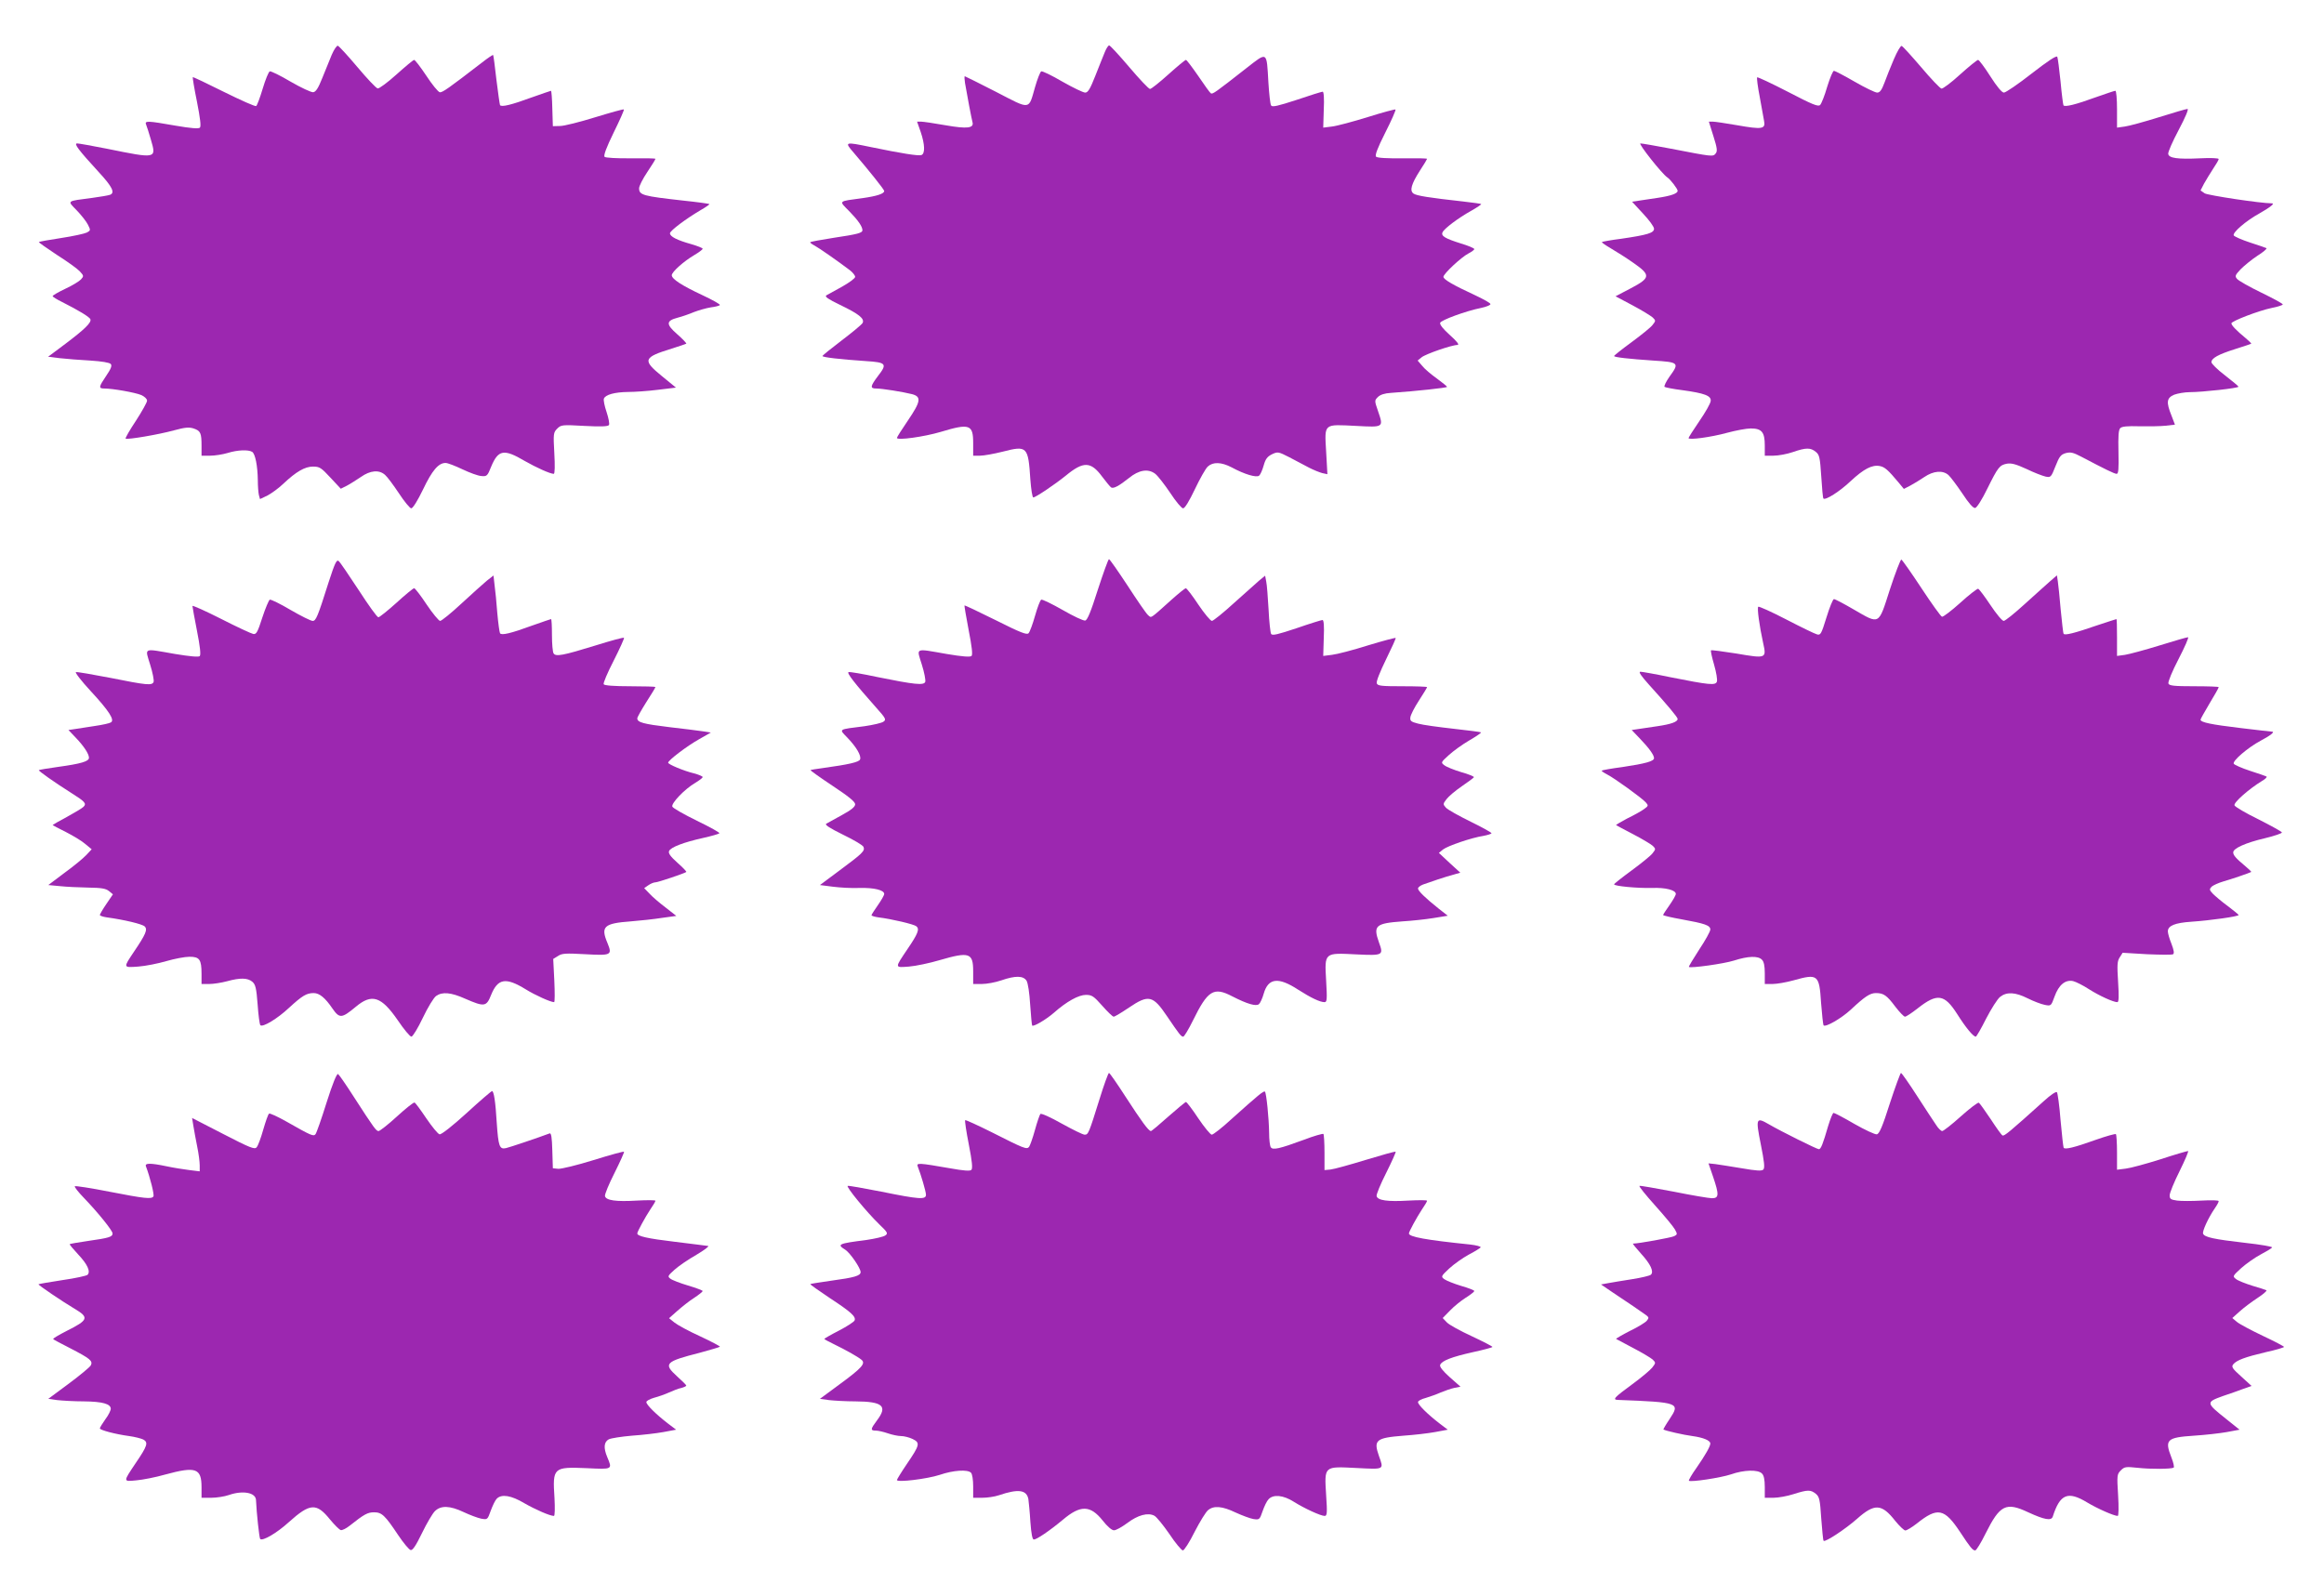
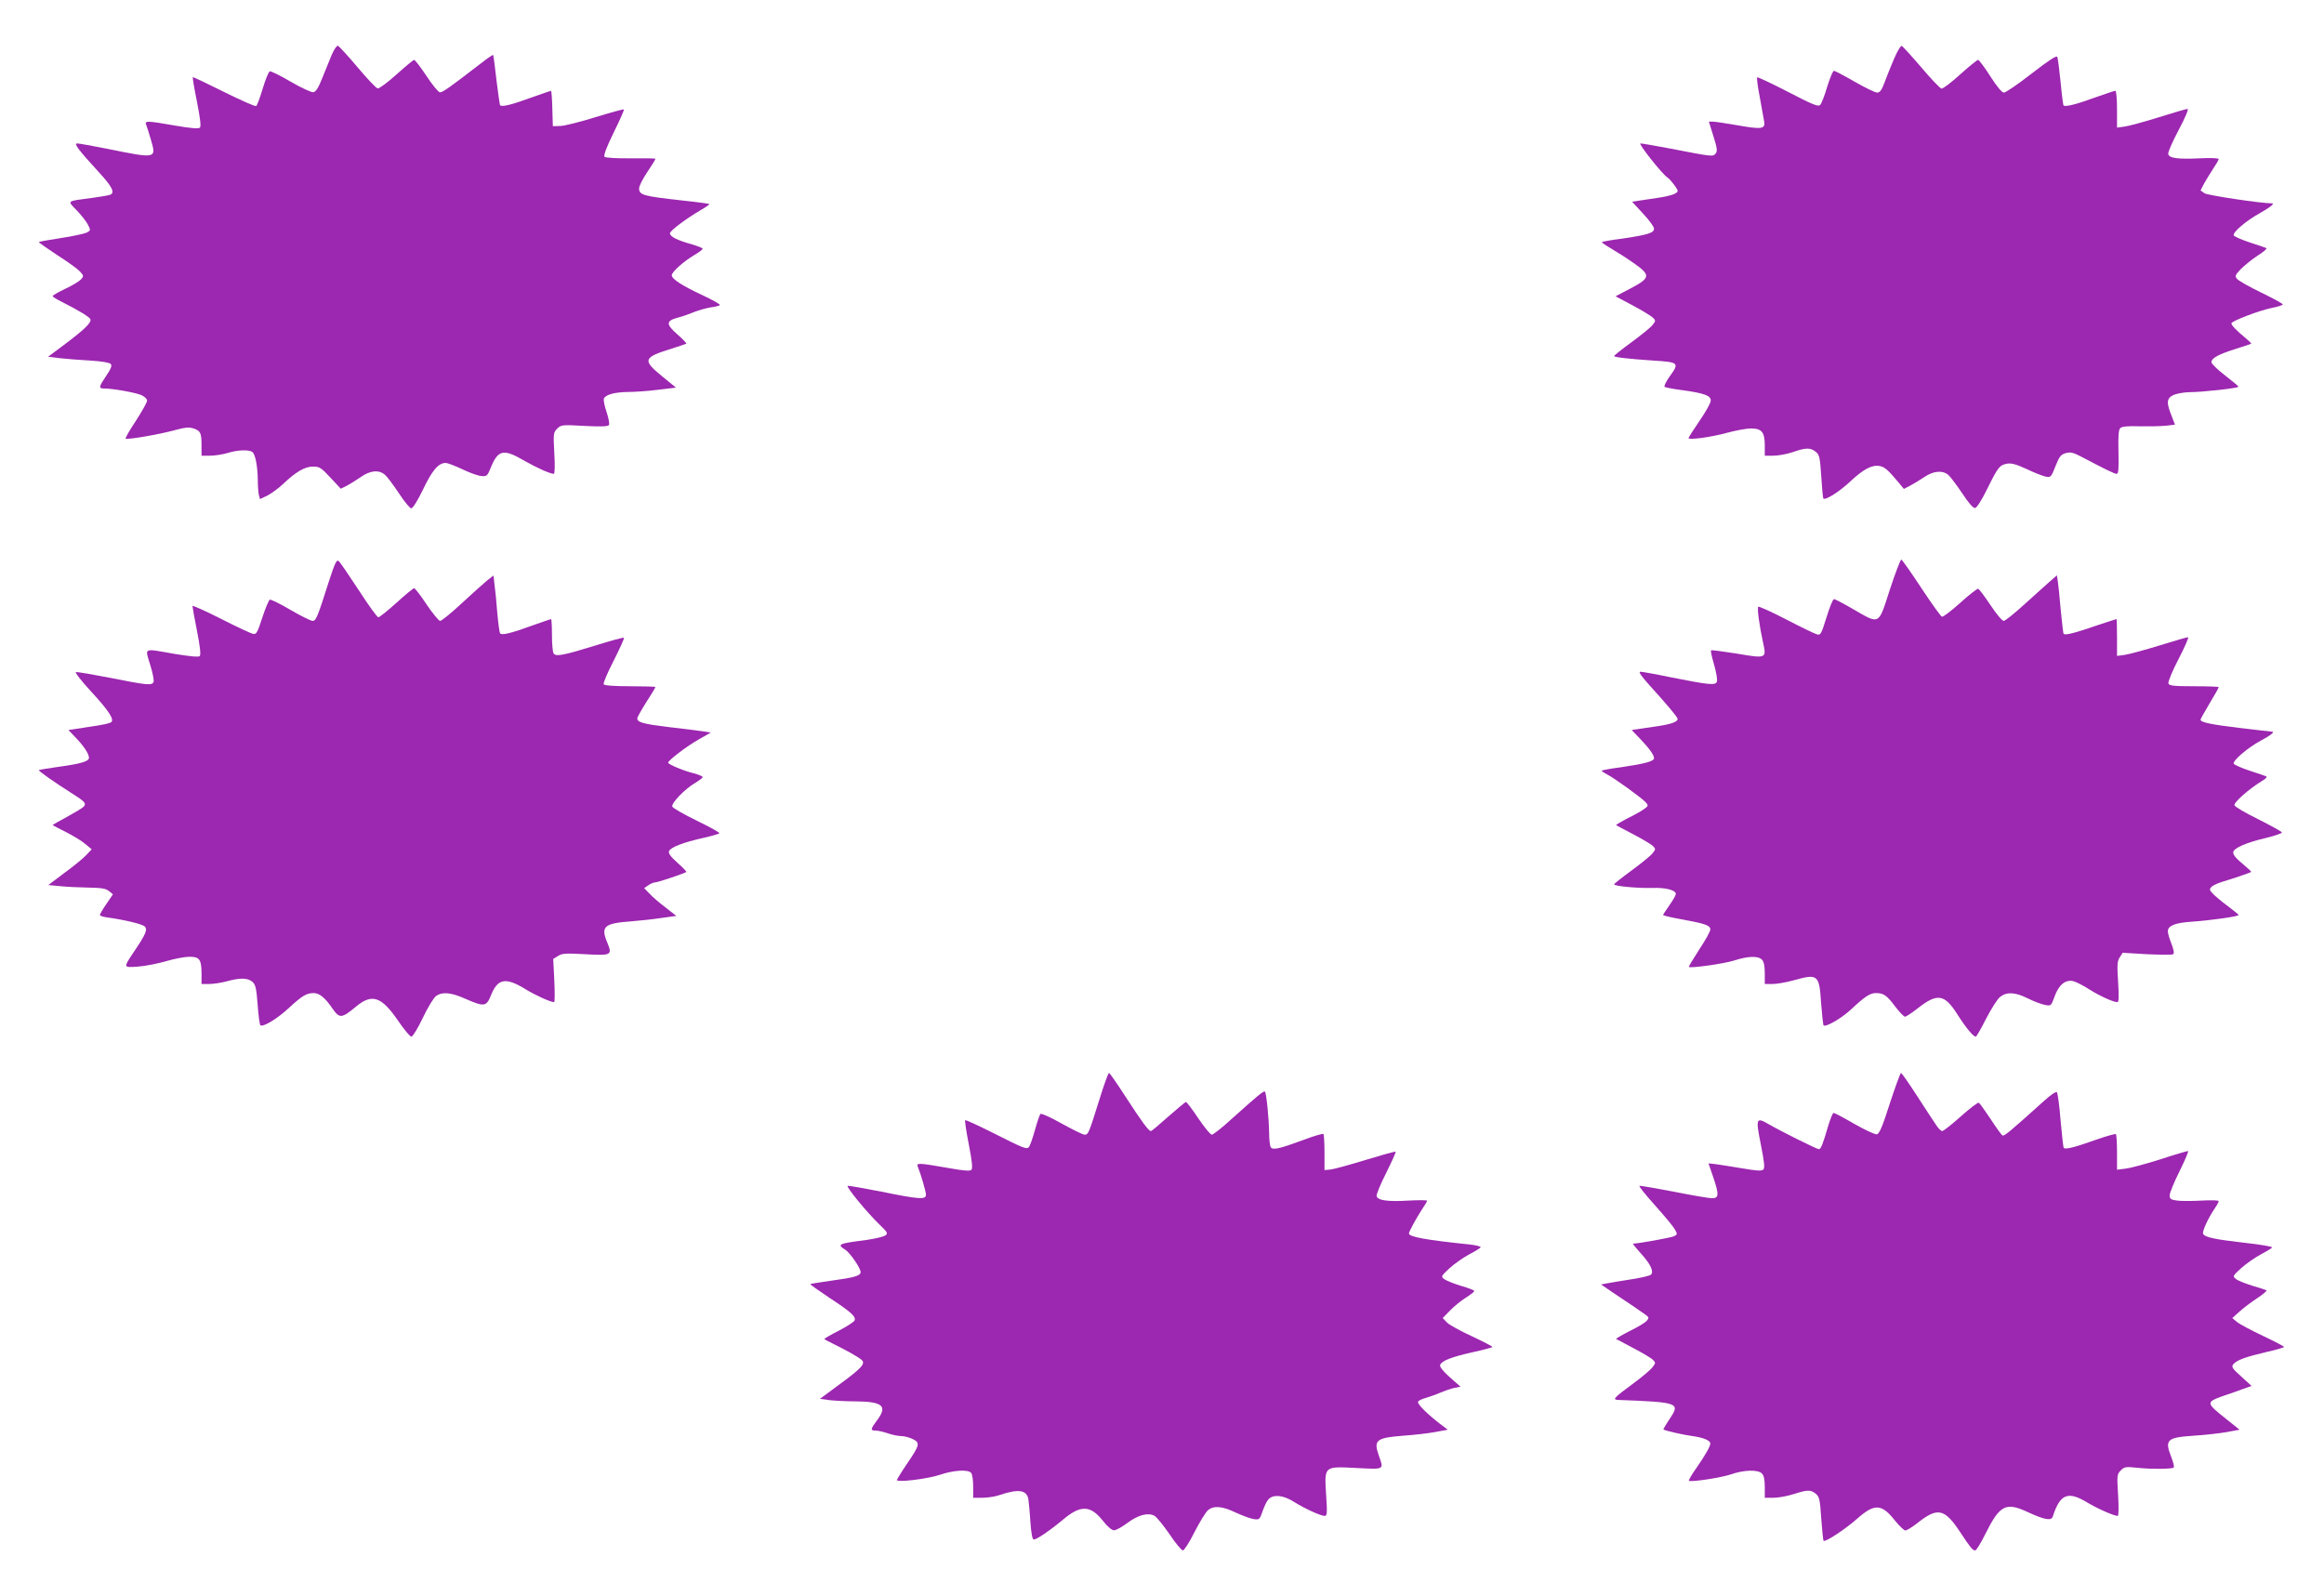
<svg xmlns="http://www.w3.org/2000/svg" version="1.0" width="1280pt" height="879pt" viewBox="0 0 1280 879" preserveAspectRatio="xMidYMid meet">
  <g transform="translate(0,879) scale(0.1,-0.1)" fill="#9c27b0" stroke="none">
    <path d="M1827 8488 c-12 -29 -35 -87 -52 -128 -22 -55 -35 -76 -50 -78 -11 -1 -67 25 -124 58 -57 34 -109 59 -115 57 -7 -3 -24 -45 -39 -95 -15 -50 -31 -93 -36 -96 -5 -4 -85 32 -178 78 -92 46 -170 83 -171 81 -2 -2 8 -63 23 -136 18 -92 23 -135 16 -142 -7 -7 -48 -4 -135 11 -154 27 -171 28 -161 5 4 -10 16 -47 26 -82 31 -106 32 -106 -243 -50 -81 16 -154 29 -163 29 -20 0 7 -36 119 -158 74 -80 91 -114 62 -125 -8 -3 -52 -11 -98 -17 -145 -19 -138 -14 -86 -68 25 -26 53 -61 62 -79 16 -31 15 -33 -6 -44 -12 -6 -75 -20 -141 -30 -66 -10 -121 -20 -123 -22 -2 -2 42 -33 98 -70 57 -36 114 -77 127 -91 23 -25 23 -27 7 -45 -9 -10 -48 -34 -87 -52 -38 -18 -69 -36 -69 -40 0 -4 24 -19 53 -33 89 -45 151 -82 155 -95 6 -18 -32 -55 -138 -135 l-95 -71 65 -8 c36 -4 111 -10 167 -13 63 -4 106 -11 113 -19 8 -9 1 -27 -25 -65 -42 -62 -43 -70 -10 -70 46 0 170 -22 203 -36 18 -8 32 -21 32 -31 0 -9 -28 -59 -61 -110 -34 -51 -60 -96 -57 -99 8 -7 181 22 268 46 59 16 81 18 106 10 39 -13 44 -25 44 -96 l0 -54 48 0 c26 0 69 7 96 15 55 17 114 19 135 6 17 -11 30 -78 31 -156 0 -33 3 -70 6 -82 l6 -22 42 20 c22 12 61 40 86 64 71 67 119 95 164 95 36 0 45 -6 96 -61 l57 -61 34 17 c19 10 53 32 77 48 51 36 100 41 133 11 12 -10 46 -56 76 -101 30 -46 61 -83 68 -83 9 0 36 44 65 104 50 105 85 146 124 146 12 0 53 -16 93 -35 40 -19 86 -36 104 -37 30 -3 34 0 54 51 39 94 70 100 185 32 63 -36 140 -71 160 -71 6 0 7 45 3 114 -6 107 -5 114 16 135 21 21 27 22 150 15 93 -5 130 -3 135 5 4 6 -2 38 -13 71 -11 32 -18 66 -15 74 8 22 59 36 133 37 36 0 110 5 165 12 l99 12 -77 63 c-109 89 -104 103 54 152 41 13 77 25 80 27 2 2 -20 26 -50 52 -63 55 -62 74 2 91 24 6 64 20 90 31 26 10 68 22 93 26 25 3 48 9 50 13 2 4 -42 29 -98 55 -111 52 -167 88 -167 109 0 18 66 77 124 111 25 15 46 30 46 35 0 4 -28 15 -62 25 -79 22 -118 42 -118 60 0 14 89 81 173 130 26 15 46 29 44 31 -2 2 -66 11 -143 19 -223 25 -244 30 -244 68 0 12 20 52 45 89 25 37 45 70 45 73 0 3 -61 4 -135 3 -79 -1 -140 3 -145 8 -7 7 10 52 50 134 33 67 59 125 56 127 -2 3 -73 -17 -158 -43 -84 -26 -171 -48 -193 -48 l-40 -1 -3 98 c-1 53 -5 97 -7 97 -2 0 -48 -16 -102 -35 -117 -43 -171 -56 -179 -44 -2 5 -11 68 -20 141 -8 72 -16 133 -18 135 -2 2 -30 -17 -62 -42 -183 -141 -218 -166 -232 -163 -9 2 -42 42 -74 91 -32 48 -62 87 -67 87 -5 0 -48 -36 -97 -80 -49 -44 -96 -79 -104 -77 -8 1 -58 54 -111 117 -53 63 -102 116 -108 118 -6 2 -21 -20 -34 -50z" />
-     <path d="M6085 8503 c-9 -21 -32 -80 -52 -130 -29 -74 -41 -93 -56 -93 -11 0 -67 27 -125 60 -58 34 -110 59 -117 57 -6 -3 -21 -41 -34 -86 -37 -129 -22 -127 -215 -27 -92 47 -170 86 -172 86 -3 0 -2 -17 1 -37 11 -65 36 -197 41 -215 10 -34 -28 -39 -148 -18 -62 11 -123 20 -135 20 l-22 0 20 -57 c23 -68 25 -119 4 -127 -16 -6 -110 9 -279 44 -145 30 -146 29 -94 -31 83 -97 168 -203 168 -211 0 -15 -40 -28 -117 -39 -140 -19 -134 -13 -76 -72 49 -50 73 -85 73 -105 0 -15 -25 -22 -159 -42 -68 -11 -126 -21 -128 -24 -3 -2 8 -11 24 -19 26 -14 133 -89 196 -137 15 -12 27 -28 27 -35 0 -8 -33 -32 -72 -54 -40 -22 -79 -44 -87 -48 -10 -7 11 -21 75 -52 104 -50 137 -76 125 -100 -5 -9 -57 -52 -115 -96 -58 -44 -106 -83 -106 -86 0 -7 93 -18 240 -28 112 -7 118 -15 65 -83 -42 -56 -44 -68 -9 -68 32 0 145 -18 197 -31 53 -14 49 -40 -23 -146 -33 -48 -60 -91 -60 -95 0 -15 150 6 241 33 159 48 179 41 179 -61 l0 -70 38 0 c20 0 76 10 124 22 136 35 141 29 153 -154 4 -54 11 -98 16 -98 13 0 121 73 179 120 97 80 138 79 200 -5 22 -29 44 -56 50 -60 13 -8 44 9 98 52 55 45 106 53 145 23 15 -12 52 -60 83 -106 30 -46 62 -84 70 -84 10 0 34 40 65 105 27 57 59 114 71 125 29 27 75 25 131 -4 72 -39 137 -58 152 -46 7 6 18 31 25 56 10 36 20 49 46 62 32 15 35 14 96 -17 35 -19 83 -44 108 -57 25 -13 58 -26 73 -30 l28 -6 -7 125 c-9 157 -16 150 166 141 151 -8 151 -9 120 81 -20 58 -20 59 -1 78 13 13 37 21 73 23 142 10 308 28 308 33 0 3 -26 24 -56 46 -31 22 -68 53 -81 70 l-25 29 22 18 c22 18 166 68 198 68 11 1 -4 20 -42 54 -37 33 -57 58 -54 68 6 15 141 65 226 82 29 6 52 16 51 21 0 6 -40 28 -87 50 -117 54 -172 86 -172 100 0 17 99 109 138 129 18 9 32 20 32 24 0 5 -34 19 -74 31 -86 27 -110 41 -101 61 8 20 86 79 158 119 32 18 57 35 55 37 -2 2 -46 8 -98 14 -190 21 -259 32 -275 44 -22 16 -12 52 36 127 22 33 39 62 39 64 0 3 -61 4 -135 3 -85 -1 -139 2 -146 9 -7 7 7 46 51 133 34 67 59 124 56 127 -2 2 -71 -16 -153 -42 -81 -25 -170 -49 -197 -52 l-48 -6 3 99 c3 62 0 99 -6 99 -5 0 -70 -20 -143 -45 -104 -34 -135 -41 -141 -31 -5 7 -11 64 -15 127 -10 174 -4 170 -122 78 -171 -134 -185 -144 -195 -138 -5 3 -36 46 -69 95 -34 49 -64 89 -68 89 -5 0 -48 -36 -97 -80 -49 -44 -94 -80 -101 -80 -7 0 -58 54 -114 120 -56 66 -106 120 -111 120 -5 0 -16 -17 -24 -37z" />
    <path d="M10431 8464 c-18 -42 -41 -100 -52 -130 -15 -40 -25 -54 -40 -54 -11 0 -67 27 -124 60 -57 33 -109 60 -114 60 -6 0 -22 -39 -37 -87 -14 -49 -32 -94 -39 -101 -10 -11 -41 1 -177 72 -91 47 -168 83 -170 80 -3 -2 3 -51 14 -107 10 -56 21 -116 24 -133 9 -45 -11 -48 -147 -24 -63 11 -124 20 -135 20 l-22 0 25 -80 c21 -66 23 -83 12 -96 -14 -18 -19 -17 -246 27 -84 16 -159 29 -168 29 -14 0 120 -169 148 -187 16 -10 57 -63 57 -74 0 -15 -37 -28 -111 -39 -41 -6 -89 -13 -107 -16 l-33 -5 60 -65 c34 -36 61 -73 61 -84 0 -23 -36 -34 -180 -55 -56 -7 -104 -16 -107 -18 -2 -3 20 -18 49 -35 29 -17 85 -52 123 -79 98 -68 97 -83 -13 -141 l-84 -44 94 -50 c51 -27 101 -58 111 -67 17 -17 17 -18 -2 -42 -10 -13 -62 -55 -115 -94 -52 -38 -96 -73 -96 -76 0 -7 82 -16 215 -25 143 -9 146 -12 90 -89 -19 -27 -31 -52 -27 -56 4 -3 48 -12 97 -18 124 -17 161 -31 157 -60 -1 -13 -29 -62 -62 -110 -33 -48 -60 -91 -60 -94 0 -12 125 5 212 29 48 13 107 24 131 24 60 0 77 -20 77 -93 l0 -57 48 0 c27 0 75 9 107 20 72 25 97 25 126 1 20 -16 23 -30 30 -135 4 -65 9 -120 12 -122 11 -11 90 39 150 96 72 67 118 91 160 83 27 -5 45 -20 105 -92 l28 -34 35 18 c19 10 53 31 77 47 51 35 103 39 134 11 11 -10 45 -55 76 -101 36 -55 60 -82 71 -80 9 2 38 47 66 105 60 121 68 131 109 139 25 4 50 -3 107 -29 41 -20 88 -38 105 -42 29 -6 31 -4 55 57 21 53 29 64 56 72 27 7 41 4 85 -19 133 -70 184 -95 196 -95 10 0 12 27 10 119 -2 89 0 123 10 133 9 9 39 12 105 10 51 -1 115 0 144 3 l52 6 -19 50 c-30 74 -27 97 15 115 19 7 58 14 87 14 66 0 268 22 267 30 0 3 -34 31 -75 63 -41 31 -74 64 -74 72 0 22 38 43 130 72 47 15 87 28 89 30 2 1 -12 15 -30 30 -51 42 -79 71 -79 82 0 12 150 70 223 85 32 6 59 15 60 19 1 4 -52 33 -118 65 -66 32 -126 66 -134 76 -13 15 -10 21 20 53 19 19 60 53 92 74 32 20 54 39 50 42 -4 2 -45 17 -90 31 -46 15 -86 33 -90 39 -9 15 67 81 144 123 59 34 84 54 66 54 -62 0 -352 44 -370 55 l-23 16 19 37 c11 20 34 57 50 82 17 25 31 49 31 54 0 5 -45 7 -102 4 -125 -6 -172 1 -176 24 -2 10 24 69 58 133 37 70 56 115 48 115 -7 0 -78 -21 -158 -46 -80 -25 -164 -48 -187 -51 l-43 -6 0 102 c0 55 -4 101 -9 101 -5 0 -52 -16 -106 -35 -112 -41 -173 -56 -180 -45 -2 4 -10 63 -16 131 -7 68 -15 130 -18 136 -4 9 -52 -23 -141 -92 -74 -58 -143 -105 -153 -105 -11 0 -38 32 -75 90 -31 49 -62 90 -67 90 -6 0 -50 -36 -99 -80 -49 -45 -96 -80 -103 -78 -8 2 -58 54 -111 117 -54 63 -102 116 -108 118 -6 2 -25 -31 -43 -73z" />
    <path d="M1810 5583 c-61 -193 -70 -213 -88 -213 -10 0 -64 27 -121 60 -57 34 -109 59 -115 57 -5 -2 -24 -46 -41 -98 -26 -81 -33 -94 -50 -91 -11 2 -91 39 -177 83 -87 44 -158 76 -158 71 0 -4 11 -66 25 -137 17 -86 22 -132 15 -139 -6 -6 -52 -2 -137 12 -178 31 -165 37 -136 -59 14 -44 22 -87 19 -95 -8 -21 -38 -18 -237 22 -99 19 -185 34 -191 32 -6 -2 30 -49 81 -104 101 -109 134 -160 112 -173 -7 -5 -48 -14 -90 -20 -42 -6 -91 -14 -110 -17 l-34 -5 40 -42 c46 -48 73 -90 73 -111 0 -20 -45 -33 -169 -50 -57 -8 -105 -16 -107 -18 -4 -4 89 -69 179 -126 75 -47 85 -58 67 -76 -8 -8 -50 -33 -92 -56 -43 -23 -78 -43 -78 -44 0 -2 33 -19 73 -39 39 -20 88 -49 107 -66 l35 -29 -30 -32 c-16 -17 -70 -62 -120 -98 l-89 -67 64 -6 c36 -4 106 -7 156 -8 72 -1 97 -5 114 -19 l22 -18 -36 -53 c-20 -29 -36 -57 -36 -61 0 -4 17 -10 38 -13 96 -13 196 -37 209 -50 17 -17 6 -43 -59 -139 -60 -90 -61 -88 24 -82 40 3 110 17 154 30 45 13 102 24 128 24 55 0 66 -15 66 -94 l0 -56 43 0 c23 0 67 7 97 15 73 20 113 19 139 -2 18 -15 23 -34 30 -126 4 -59 11 -110 15 -114 13 -13 94 36 157 95 74 68 97 82 137 82 31 0 63 -26 103 -85 39 -56 51 -55 128 9 89 75 141 58 232 -74 33 -49 67 -90 75 -90 7 0 36 47 63 104 27 57 60 111 73 120 34 24 82 20 160 -15 106 -46 117 -45 143 21 37 91 81 98 190 31 53 -33 138 -71 157 -71 4 0 4 53 1 119 l-6 119 26 16 c22 15 42 16 151 10 143 -8 149 -5 122 61 -39 92 -20 109 129 120 50 4 126 12 170 19 l80 11 -60 47 c-33 25 -73 59 -88 76 l-29 30 23 16 c13 9 30 16 39 16 14 0 159 49 170 57 2 2 -19 25 -49 51 -38 34 -51 52 -46 64 8 21 81 49 190 73 44 10 83 21 87 25 5 3 -51 34 -123 69 -72 35 -133 70 -136 78 -7 18 67 96 125 130 23 14 42 28 42 33 0 4 -21 13 -47 20 -58 14 -143 50 -143 59 0 13 104 92 170 129 l65 37 -45 7 c-25 4 -108 14 -185 23 -141 17 -175 26 -175 48 0 7 23 47 50 90 28 43 50 80 50 83 0 2 -63 4 -139 4 -87 0 -142 4 -146 11 -4 5 21 64 55 130 34 67 59 123 57 126 -3 3 -73 -16 -156 -42 -181 -56 -220 -63 -232 -44 -5 8 -9 53 -9 102 0 48 -2 87 -5 87 -2 0 -48 -16 -102 -35 -120 -44 -171 -56 -179 -43 -3 5 -10 55 -15 111 -4 56 -11 126 -15 154 l-6 53 -37 -29 c-20 -17 -83 -73 -139 -125 -57 -53 -110 -96 -118 -96 -7 0 -41 41 -74 90 -33 50 -64 90 -69 90 -5 0 -49 -36 -97 -80 -49 -44 -94 -80 -100 -80 -7 0 -55 67 -108 149 -54 82 -103 155 -111 161 -11 9 -21 -12 -55 -117z" />
-     <path d="M6047 5543 c-39 -123 -58 -169 -70 -171 -10 -2 -65 24 -124 58 -58 33 -111 59 -118 57 -6 -3 -21 -42 -34 -88 -13 -46 -29 -90 -36 -97 -9 -10 -44 3 -181 72 -93 46 -170 83 -172 81 -1 -1 9 -62 23 -135 18 -92 23 -136 16 -143 -7 -7 -50 -4 -138 11 -178 31 -165 36 -136 -58 14 -44 22 -87 19 -96 -8 -20 -58 -15 -265 27 -79 17 -150 29 -157 27 -13 -3 34 -63 153 -197 52 -58 55 -65 39 -76 -9 -7 -56 -18 -104 -25 -149 -19 -142 -14 -95 -63 50 -52 78 -100 70 -120 -5 -15 -64 -28 -201 -47 -37 -5 -70 -10 -72 -12 -1 -2 53 -41 121 -86 89 -59 125 -88 125 -102 0 -14 -21 -31 -72 -59 -40 -22 -79 -44 -87 -48 -10 -6 18 -24 93 -61 58 -28 109 -58 112 -67 9 -22 -6 -36 -130 -128 l-110 -82 70 -9 c38 -5 105 -9 149 -7 80 2 135 -12 135 -33 0 -7 -16 -35 -35 -62 -19 -27 -35 -52 -35 -55 0 -4 17 -9 38 -12 74 -9 196 -38 209 -49 19 -15 9 -41 -49 -126 -71 -106 -72 -102 9 -96 37 3 113 19 167 35 165 48 186 41 186 -61 l0 -70 48 0 c27 0 75 9 107 20 78 27 121 26 139 -2 8 -14 16 -67 20 -133 4 -60 9 -111 11 -114 8 -7 75 32 119 70 71 63 137 99 177 99 33 0 43 -7 90 -60 29 -33 57 -60 63 -60 6 0 44 23 84 50 108 73 132 68 210 -48 68 -100 77 -112 89 -112 5 0 29 39 53 88 82 167 114 188 217 134 84 -43 131 -56 147 -43 7 6 19 32 26 57 25 88 81 94 191 22 69 -44 119 -68 144 -68 14 0 15 14 9 119 -9 156 -11 153 168 144 146 -7 149 -5 123 66 -33 93 -19 105 130 116 50 3 126 11 169 18 l80 13 -50 39 c-74 59 -114 98 -114 111 0 6 12 16 28 22 41 15 122 42 166 54 l39 11 -59 54 -59 55 23 19 c26 20 157 65 223 75 21 4 41 10 44 14 2 3 -49 32 -115 64 -65 32 -126 66 -136 77 -17 19 -17 21 3 47 11 15 49 47 84 71 35 24 65 46 67 50 1 4 -30 17 -70 28 -40 12 -82 29 -93 38 -20 15 -19 16 25 56 24 22 75 59 113 81 38 22 67 42 64 44 -2 2 -70 11 -152 20 -81 9 -169 21 -194 28 -39 10 -46 15 -43 35 1 12 22 54 47 92 25 38 45 72 45 74 0 3 -61 5 -135 5 -116 0 -137 2 -142 16 -4 10 17 62 51 132 31 63 55 116 53 118 -2 2 -71 -16 -153 -41 -82 -26 -171 -49 -198 -52 l-48 -6 3 99 c3 65 0 99 -7 99 -5 0 -70 -20 -142 -45 -105 -35 -134 -42 -141 -32 -4 7 -11 68 -14 135 -4 67 -9 137 -13 154 l-6 32 -33 -27 c-17 -15 -80 -71 -139 -124 -59 -54 -114 -98 -121 -98 -8 0 -42 41 -75 90 -33 50 -64 90 -69 90 -4 0 -39 -28 -77 -62 -125 -112 -111 -103 -132 -85 -10 9 -60 82 -112 162 -52 79 -98 145 -102 145 -4 0 -31 -75 -61 -167z" />
    <path d="M10409 5543 c-64 -199 -54 -194 -201 -109 -53 31 -101 56 -107 56 -6 0 -24 -45 -41 -100 -29 -94 -33 -100 -53 -94 -12 3 -88 40 -169 82 -81 42 -150 73 -154 70 -7 -8 6 -104 27 -200 19 -85 17 -86 -146 -58 -75 12 -138 20 -141 18 -3 -3 5 -39 17 -80 12 -42 19 -83 15 -93 -8 -21 -41 -18 -257 25 -81 17 -155 30 -164 30 -12 0 3 -22 46 -70 106 -117 159 -181 159 -190 0 -16 -36 -29 -111 -40 -41 -6 -89 -13 -108 -16 l-34 -5 45 -47 c51 -53 78 -91 78 -108 0 -17 -47 -30 -174 -49 -61 -8 -112 -17 -114 -20 -2 -2 11 -11 30 -21 41 -21 189 -128 212 -153 16 -18 16 -20 -11 -39 -15 -11 -57 -34 -92 -51 -34 -18 -61 -34 -60 -36 2 -2 45 -24 94 -50 50 -26 98 -55 108 -64 17 -17 17 -18 -2 -42 -10 -13 -62 -55 -115 -94 -52 -38 -96 -73 -96 -76 0 -10 129 -22 209 -20 75 3 131 -12 131 -33 0 -7 -16 -35 -35 -62 -19 -27 -35 -51 -35 -54 0 -3 46 -14 103 -24 127 -23 157 -33 157 -56 0 -10 -27 -59 -61 -110 -33 -51 -59 -94 -57 -96 9 -8 191 17 248 35 78 25 133 27 154 5 11 -10 16 -34 16 -75 l0 -59 43 0 c23 0 75 9 115 20 135 38 142 32 152 -124 5 -65 11 -120 14 -124 12 -11 98 39 149 86 79 74 107 92 139 92 42 0 60 -12 107 -75 23 -30 47 -55 53 -55 7 0 37 20 69 45 109 86 148 80 219 -31 46 -73 88 -124 102 -124 4 0 30 45 57 99 28 54 62 108 77 120 37 29 84 26 152 -8 32 -16 74 -32 94 -36 35 -7 35 -6 54 46 23 64 59 94 102 85 16 -4 56 -24 88 -45 57 -36 133 -71 156 -71 8 0 9 31 4 111 -6 94 -5 115 9 136 l16 25 134 -8 c73 -3 138 -4 144 0 7 5 4 23 -9 57 -11 27 -20 58 -20 69 0 31 39 47 130 53 103 7 260 29 260 37 -1 3 -28 25 -61 50 -33 24 -69 55 -81 67 -20 21 -20 25 -7 39 9 8 38 21 65 29 43 12 142 46 153 52 2 1 -12 15 -30 30 -54 45 -69 62 -69 78 0 22 68 53 175 78 53 13 95 27 93 32 -2 5 -60 37 -129 72 -70 34 -129 69 -132 77 -6 15 79 90 151 134 19 11 30 22 25 25 -4 2 -45 17 -90 31 -46 15 -86 33 -90 39 -9 15 77 89 148 127 55 29 81 50 62 50 -4 0 -83 9 -174 20 -159 19 -219 31 -219 46 0 4 23 44 50 90 28 46 50 85 50 89 0 3 -61 5 -135 5 -113 0 -137 3 -142 15 -3 9 21 68 56 135 34 66 58 120 52 120 -6 0 -76 -20 -156 -45 -81 -25 -166 -48 -191 -52 l-44 -6 0 102 c0 55 -1 101 -3 101 -2 0 -50 -16 -108 -35 -121 -42 -177 -56 -183 -46 -3 3 -9 63 -16 131 -6 69 -13 140 -16 158 l-5 33 -38 -33 c-21 -18 -83 -75 -139 -125 -56 -51 -108 -93 -116 -93 -9 0 -41 39 -73 87 -32 48 -62 88 -68 90 -5 1 -50 -33 -99 -78 -49 -44 -94 -78 -100 -76 -6 1 -57 72 -113 157 -56 85 -106 156 -111 158 -4 1 -33 -73 -63 -165z" />
-     <path d="M1799 2718 c-28 -90 -56 -169 -61 -175 -11 -14 -23 -9 -160 69 -48 27 -91 47 -96 44 -5 -3 -19 -43 -32 -88 -13 -46 -29 -90 -37 -98 -11 -12 -35 -3 -184 74 l-171 88 7 -43 c4 -24 13 -75 21 -114 8 -38 14 -85 14 -104 l0 -33 -57 7 c-32 4 -89 13 -126 21 -91 19 -121 18 -113 -1 22 -58 47 -156 41 -165 -10 -16 -48 -12 -243 26 -101 20 -186 33 -190 30 -3 -4 19 -32 50 -64 76 -79 158 -180 158 -196 0 -19 -20 -25 -133 -41 -55 -8 -101 -16 -103 -18 -2 -2 19 -27 46 -56 52 -55 70 -95 52 -113 -5 -5 -67 -19 -138 -29 -71 -11 -130 -21 -132 -23 -3 -4 132 -95 199 -135 81 -48 76 -62 -44 -122 -43 -22 -77 -42 -74 -45 2 -3 44 -25 93 -50 110 -57 127 -70 114 -95 -6 -10 -60 -55 -122 -101 l-112 -83 49 -7 c28 -3 94 -7 147 -7 103 -1 148 -14 148 -41 0 -9 -13 -36 -30 -58 -16 -23 -30 -45 -30 -50 0 -9 86 -32 161 -42 30 -4 65 -13 78 -19 29 -16 23 -35 -41 -129 -71 -106 -71 -103 3 -96 35 3 107 17 159 32 169 46 200 35 200 -70 l0 -58 54 0 c29 0 73 7 96 15 77 27 149 14 150 -28 3 -70 18 -208 23 -214 13 -13 91 32 158 93 117 105 152 107 227 14 25 -30 51 -56 59 -58 8 -2 30 9 50 25 78 62 98 73 133 73 43 0 60 -16 134 -127 29 -43 59 -79 68 -81 11 -2 29 25 62 93 26 54 58 108 71 121 33 33 83 31 159 -5 34 -16 77 -32 96 -36 35 -6 35 -6 53 44 10 27 24 57 33 66 27 27 80 18 152 -25 61 -35 141 -70 163 -70 5 0 6 44 3 99 -11 168 -7 172 179 164 142 -7 140 -7 112 60 -22 52 -19 84 8 99 12 6 69 15 127 20 58 4 136 13 174 20 l70 13 -45 34 c-66 51 -119 103 -119 118 0 7 19 17 43 24 23 6 60 19 82 29 22 10 52 22 68 25 15 4 27 10 27 13 0 3 -23 26 -51 51 -77 70 -66 81 126 130 58 16 107 30 110 33 3 2 -46 28 -108 57 -62 28 -126 63 -142 76 l-30 24 45 40 c25 22 66 55 93 72 26 17 47 34 47 38 0 3 -36 17 -80 30 -44 13 -88 30 -98 38 -16 12 -14 16 23 49 22 20 76 57 120 82 44 26 73 48 65 49 -8 1 -91 12 -183 23 -152 18 -207 31 -207 46 0 10 44 90 71 131 16 23 29 45 29 49 0 4 -46 4 -102 1 -116 -7 -171 1 -176 25 -2 9 22 67 53 128 31 62 54 114 52 116 -2 3 -78 -18 -168 -46 -90 -28 -177 -49 -194 -48 l-30 3 -3 98 c-2 72 -6 98 -15 94 -61 -23 -218 -76 -240 -81 -36 -8 -42 9 -51 139 -7 118 -16 175 -26 175 -4 0 -67 -54 -140 -121 -78 -71 -139 -119 -149 -117 -9 2 -41 41 -73 88 -31 46 -60 86 -65 87 -5 2 -49 -33 -97 -77 -48 -44 -94 -80 -101 -80 -13 0 -23 13 -138 191 -41 64 -79 119 -85 123 -7 4 -30 -52 -63 -156z" />
    <path d="M6055 2733 c-58 -186 -61 -193 -81 -193 -10 0 -66 28 -126 61 -62 35 -113 58 -118 53 -4 -5 -18 -45 -30 -89 -12 -44 -27 -85 -32 -92 -13 -16 -29 -9 -205 80 -78 39 -144 69 -147 67 -3 -3 6 -63 20 -134 18 -92 22 -132 14 -140 -7 -7 -41 -5 -118 9 -173 30 -186 31 -177 9 17 -43 45 -137 45 -155 0 -28 -38 -25 -245 17 -97 19 -181 34 -186 32 -11 -4 104 -144 174 -212 46 -44 49 -50 33 -61 -9 -7 -56 -18 -104 -25 -157 -20 -164 -24 -116 -54 27 -18 84 -101 84 -123 0 -20 -34 -30 -160 -47 -62 -9 -115 -17 -117 -19 -2 -2 46 -36 106 -76 119 -78 146 -103 138 -124 -3 -8 -42 -33 -86 -56 -45 -23 -81 -44 -81 -46 0 -2 24 -15 53 -29 64 -31 132 -69 152 -86 24 -20 2 -45 -118 -133 l-111 -82 50 -7 c27 -3 93 -7 146 -7 151 -1 178 -26 118 -105 -36 -48 -37 -56 -6 -56 13 0 43 -7 66 -15 23 -8 56 -15 72 -15 17 0 45 -7 64 -16 43 -21 41 -32 -32 -139 -30 -44 -54 -84 -54 -87 0 -15 168 6 235 28 76 26 154 31 173 12 7 -7 12 -39 12 -75 l0 -63 50 0 c27 0 69 6 92 14 106 36 152 30 162 -21 2 -16 8 -72 11 -125 5 -67 11 -98 19 -98 16 0 88 49 160 109 97 82 151 81 219 -4 25 -32 50 -54 62 -54 11 -1 44 18 74 40 58 44 114 59 149 40 12 -6 49 -52 83 -101 33 -50 67 -90 74 -90 7 0 37 46 65 103 29 56 62 110 74 119 31 26 78 22 151 -13 35 -16 80 -33 98 -36 33 -5 35 -4 51 43 9 26 23 56 33 66 26 28 81 23 139 -14 57 -36 148 -78 170 -78 13 0 15 15 8 115 -10 162 -13 158 168 149 155 -8 150 -10 123 66 -31 88 -17 100 135 112 58 4 136 13 174 20 l70 13 -45 34 c-66 51 -119 103 -119 118 0 7 19 17 43 23 23 7 60 20 82 30 22 9 55 21 74 25 l35 7 -59 52 c-39 35 -57 58 -53 68 9 23 64 44 180 70 60 13 108 26 108 29 0 3 -52 30 -114 59 -63 29 -125 63 -137 76 l-23 24 40 41 c21 22 60 54 87 71 26 16 47 33 47 37 0 4 -33 17 -72 28 -40 12 -82 29 -93 37 -19 14 -19 16 27 59 26 24 74 58 107 76 33 17 63 36 66 40 3 5 -23 12 -58 16 -243 25 -337 42 -337 61 0 10 44 90 71 131 16 23 29 45 29 49 0 4 -46 4 -102 1 -116 -7 -171 1 -176 25 -2 9 22 67 53 128 31 62 54 114 52 116 -2 3 -76 -18 -165 -45 -88 -27 -175 -51 -194 -53 l-33 -3 0 97 c0 53 -3 99 -6 102 -3 3 -53 -11 -110 -33 -133 -49 -169 -57 -180 -40 -5 8 -9 43 -9 79 -1 79 -15 219 -23 227 -7 6 -36 -18 -182 -149 -53 -49 -103 -88 -111 -88 -7 0 -41 41 -74 90 -33 50 -64 90 -68 90 -4 0 -47 -36 -97 -80 -49 -44 -92 -80 -96 -80 -13 0 -52 54 -139 188 -47 73 -88 132 -92 132 -4 0 -28 -66 -53 -147z" />
    <path d="M10409 2713 c-40 -126 -58 -169 -72 -171 -9 -2 -65 24 -123 57 -58 34 -110 61 -115 61 -5 0 -18 -33 -30 -72 -29 -100 -40 -128 -51 -128 -11 0 -210 99 -275 137 -71 41 -74 35 -45 -110 19 -95 23 -130 14 -139 -9 -9 -38 -7 -119 7 -59 10 -125 20 -145 23 l-38 4 25 -73 c34 -100 33 -119 -6 -119 -16 0 -111 16 -210 36 -100 19 -185 34 -189 32 -5 -2 34 -50 86 -108 52 -58 101 -117 109 -132 14 -25 14 -28 -4 -37 -15 -8 -197 -41 -227 -41 -3 0 17 -25 45 -56 52 -57 71 -98 54 -115 -6 -6 -53 -17 -104 -25 -52 -8 -111 -18 -133 -22 l-38 -7 63 -43 c85 -56 159 -107 184 -125 17 -13 18 -16 5 -32 -7 -9 -49 -35 -93 -56 -43 -22 -77 -42 -76 -44 2 -1 45 -24 94 -50 50 -26 98 -55 108 -64 17 -17 17 -18 -3 -44 -11 -14 -60 -55 -109 -91 -101 -74 -112 -86 -79 -87 337 -13 343 -16 284 -105 -21 -31 -36 -57 -34 -58 11 -7 112 -30 159 -36 59 -8 99 -24 99 -41 0 -16 -27 -63 -76 -134 -26 -36 -44 -68 -42 -71 10 -9 175 16 232 35 71 25 148 27 170 5 11 -10 16 -34 16 -75 l0 -59 48 0 c26 0 76 9 110 20 79 25 94 25 123 2 20 -17 23 -31 30 -137 5 -64 10 -120 13 -122 9 -9 122 66 184 121 97 86 136 84 211 -12 23 -28 48 -52 55 -52 8 0 36 17 63 38 115 92 152 84 239 -47 56 -85 69 -101 83 -101 6 0 32 42 57 93 79 158 112 175 235 117 89 -41 127 -48 135 -24 40 125 83 143 190 78 55 -33 147 -74 168 -74 5 0 6 49 2 114 -7 110 -6 116 15 137 20 20 27 21 93 14 72 -8 184 -7 198 1 4 3 -1 27 -12 55 -39 99 -27 111 124 121 61 4 142 13 181 20 l70 13 -70 56 c-117 93 -117 95 -20 130 33 11 82 28 108 38 l48 17 -57 52 c-49 44 -55 53 -44 67 19 23 65 40 179 67 56 12 101 26 101 29 0 3 -53 31 -117 61 -65 31 -129 65 -143 77 l-25 21 40 36 c22 20 66 53 98 74 32 21 54 40 50 43 -4 2 -39 14 -78 25 -38 12 -79 28 -90 37 -19 15 -19 16 29 60 27 24 75 58 107 75 32 17 61 34 63 39 3 4 -63 16 -147 25 -173 20 -226 31 -233 51 -5 13 28 86 65 140 12 17 21 34 21 39 0 5 -41 6 -94 3 -52 -3 -113 -3 -135 0 -35 5 -41 9 -41 29 0 14 25 74 55 134 30 61 51 110 46 110 -5 0 -74 -20 -153 -46 -79 -25 -164 -48 -190 -51 l-48 -6 0 95 c0 52 -3 97 -6 101 -3 3 -54 -11 -113 -32 -117 -42 -168 -54 -175 -43 -2 4 -10 73 -17 152 -6 80 -16 149 -20 154 -5 5 -35 -15 -71 -48 -191 -172 -220 -196 -229 -190 -6 3 -35 44 -65 90 -31 46 -60 87 -65 90 -5 3 -50 -31 -99 -75 -50 -45 -96 -81 -103 -81 -6 0 -22 15 -33 33 -12 17 -59 89 -105 160 -45 70 -85 127 -89 127 -3 0 -31 -75 -61 -167z" />
  </g>
</svg>